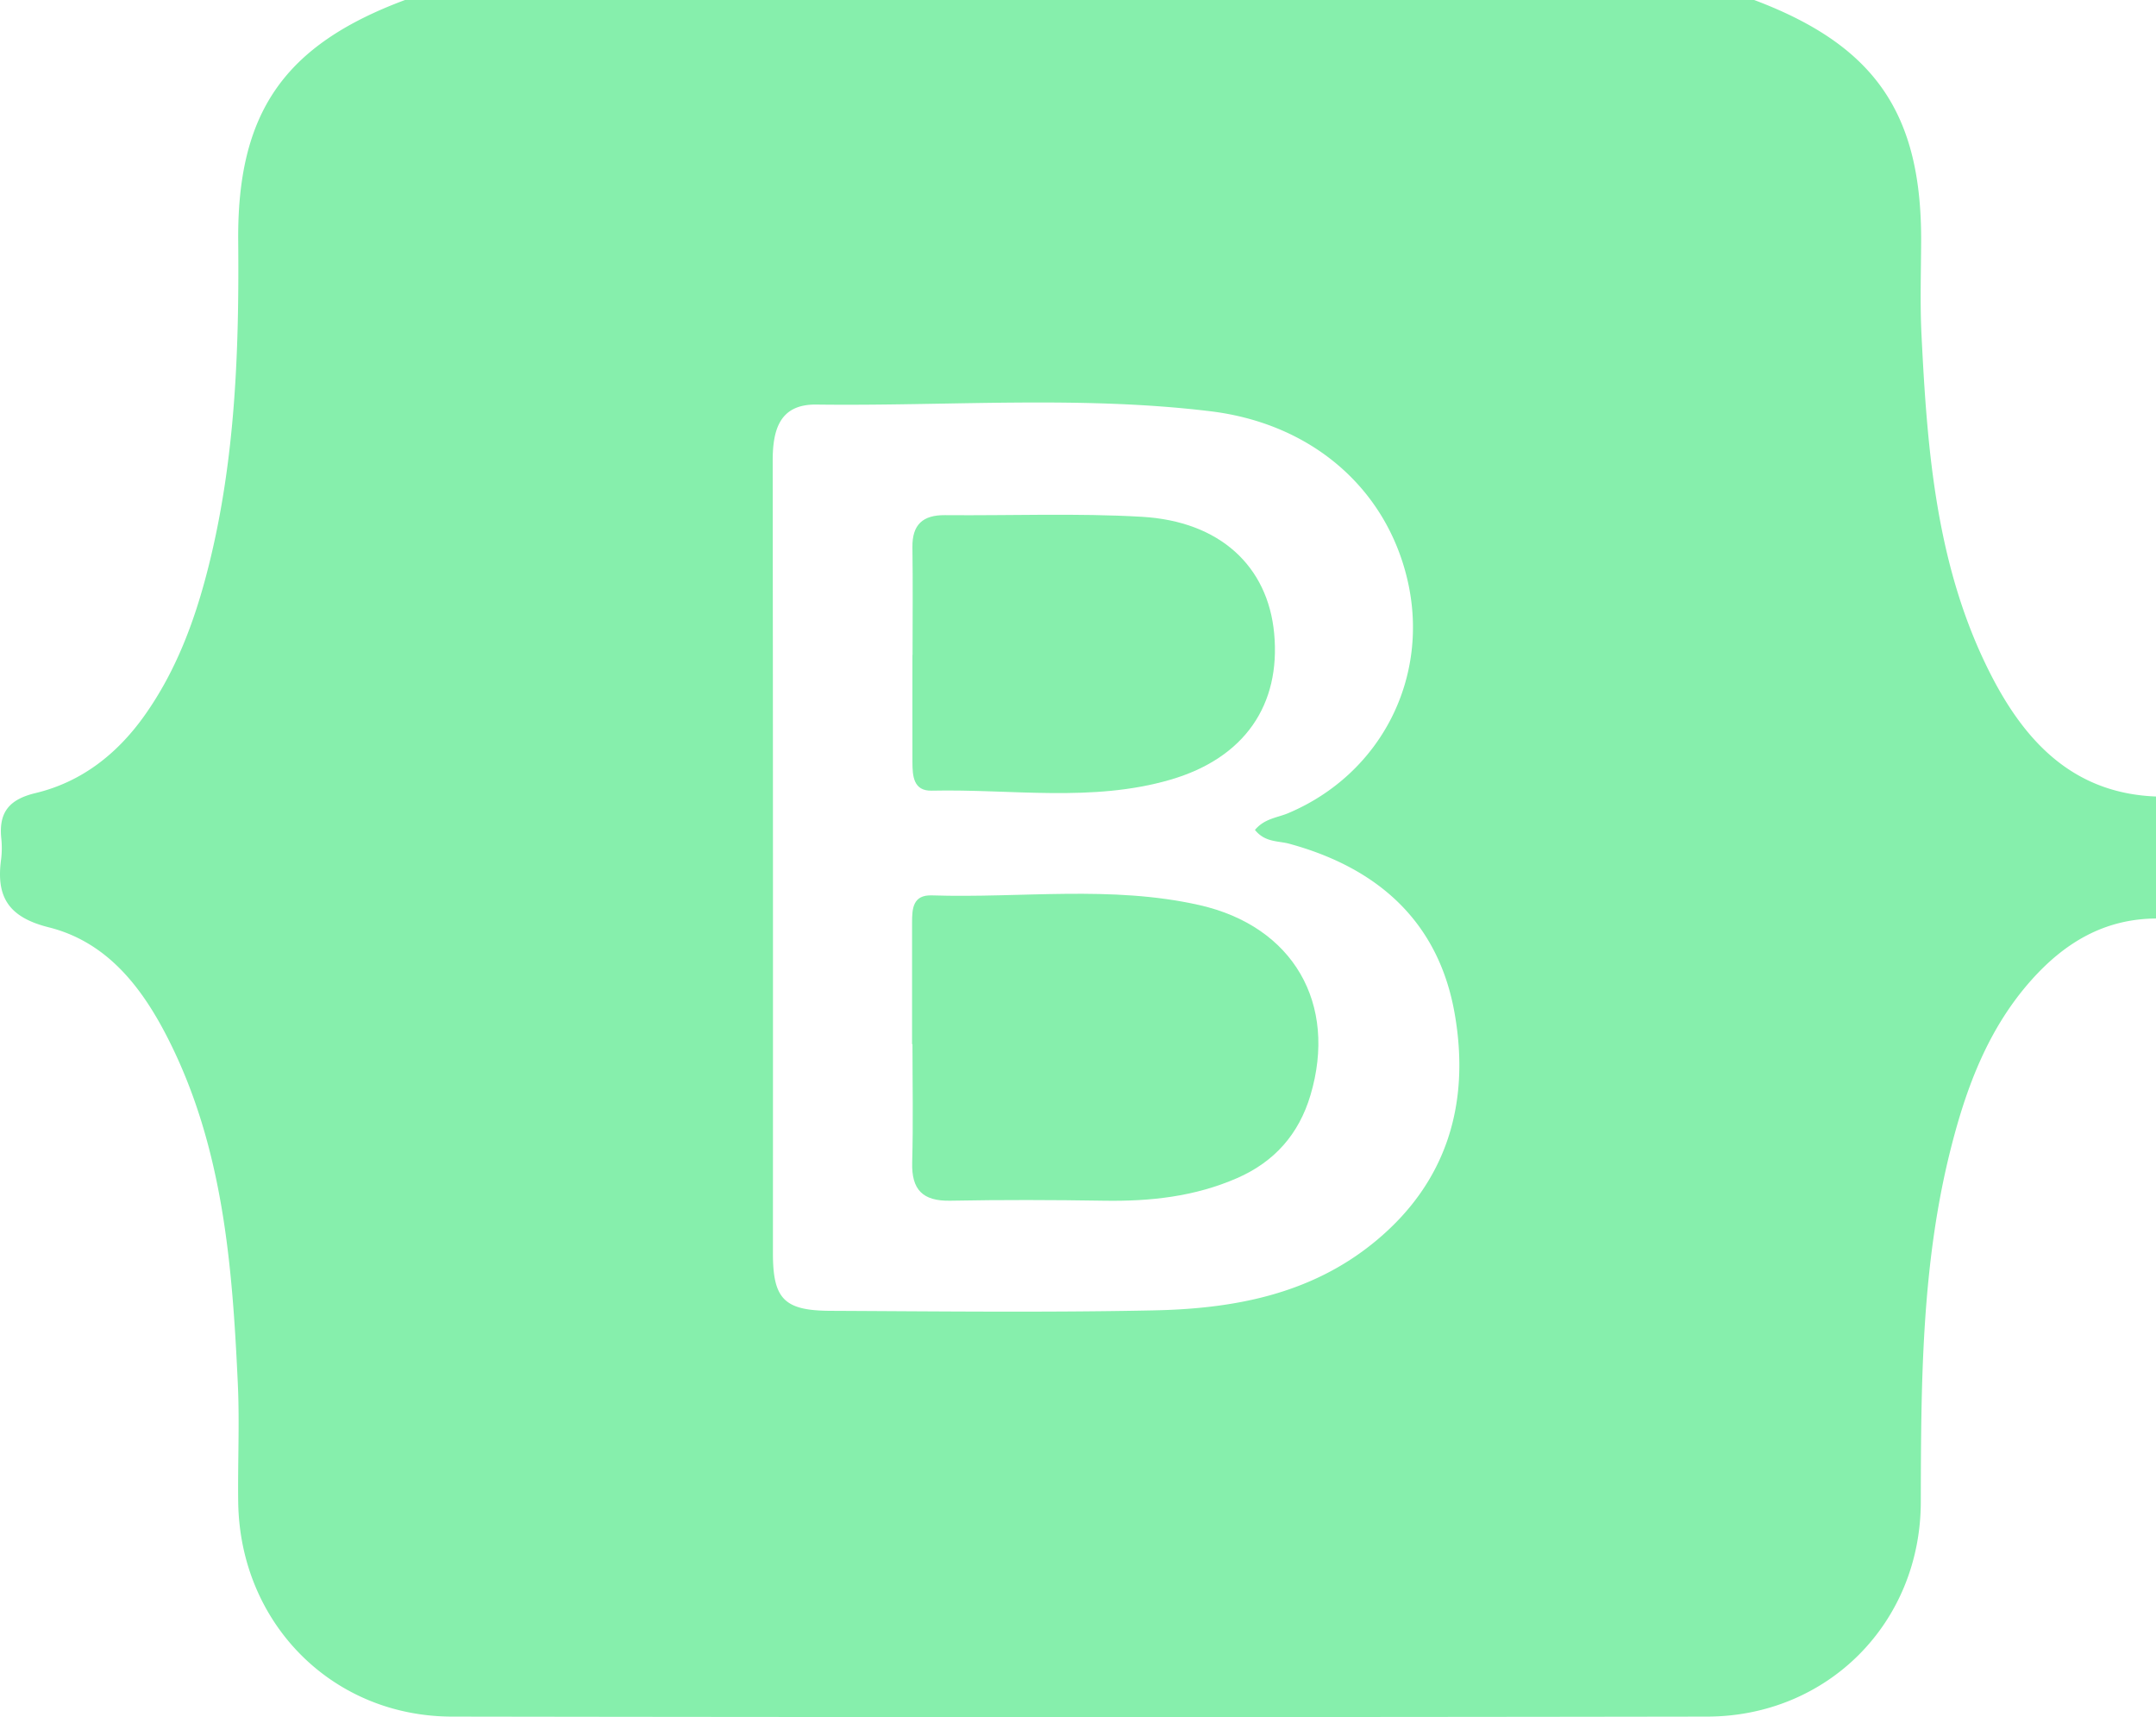
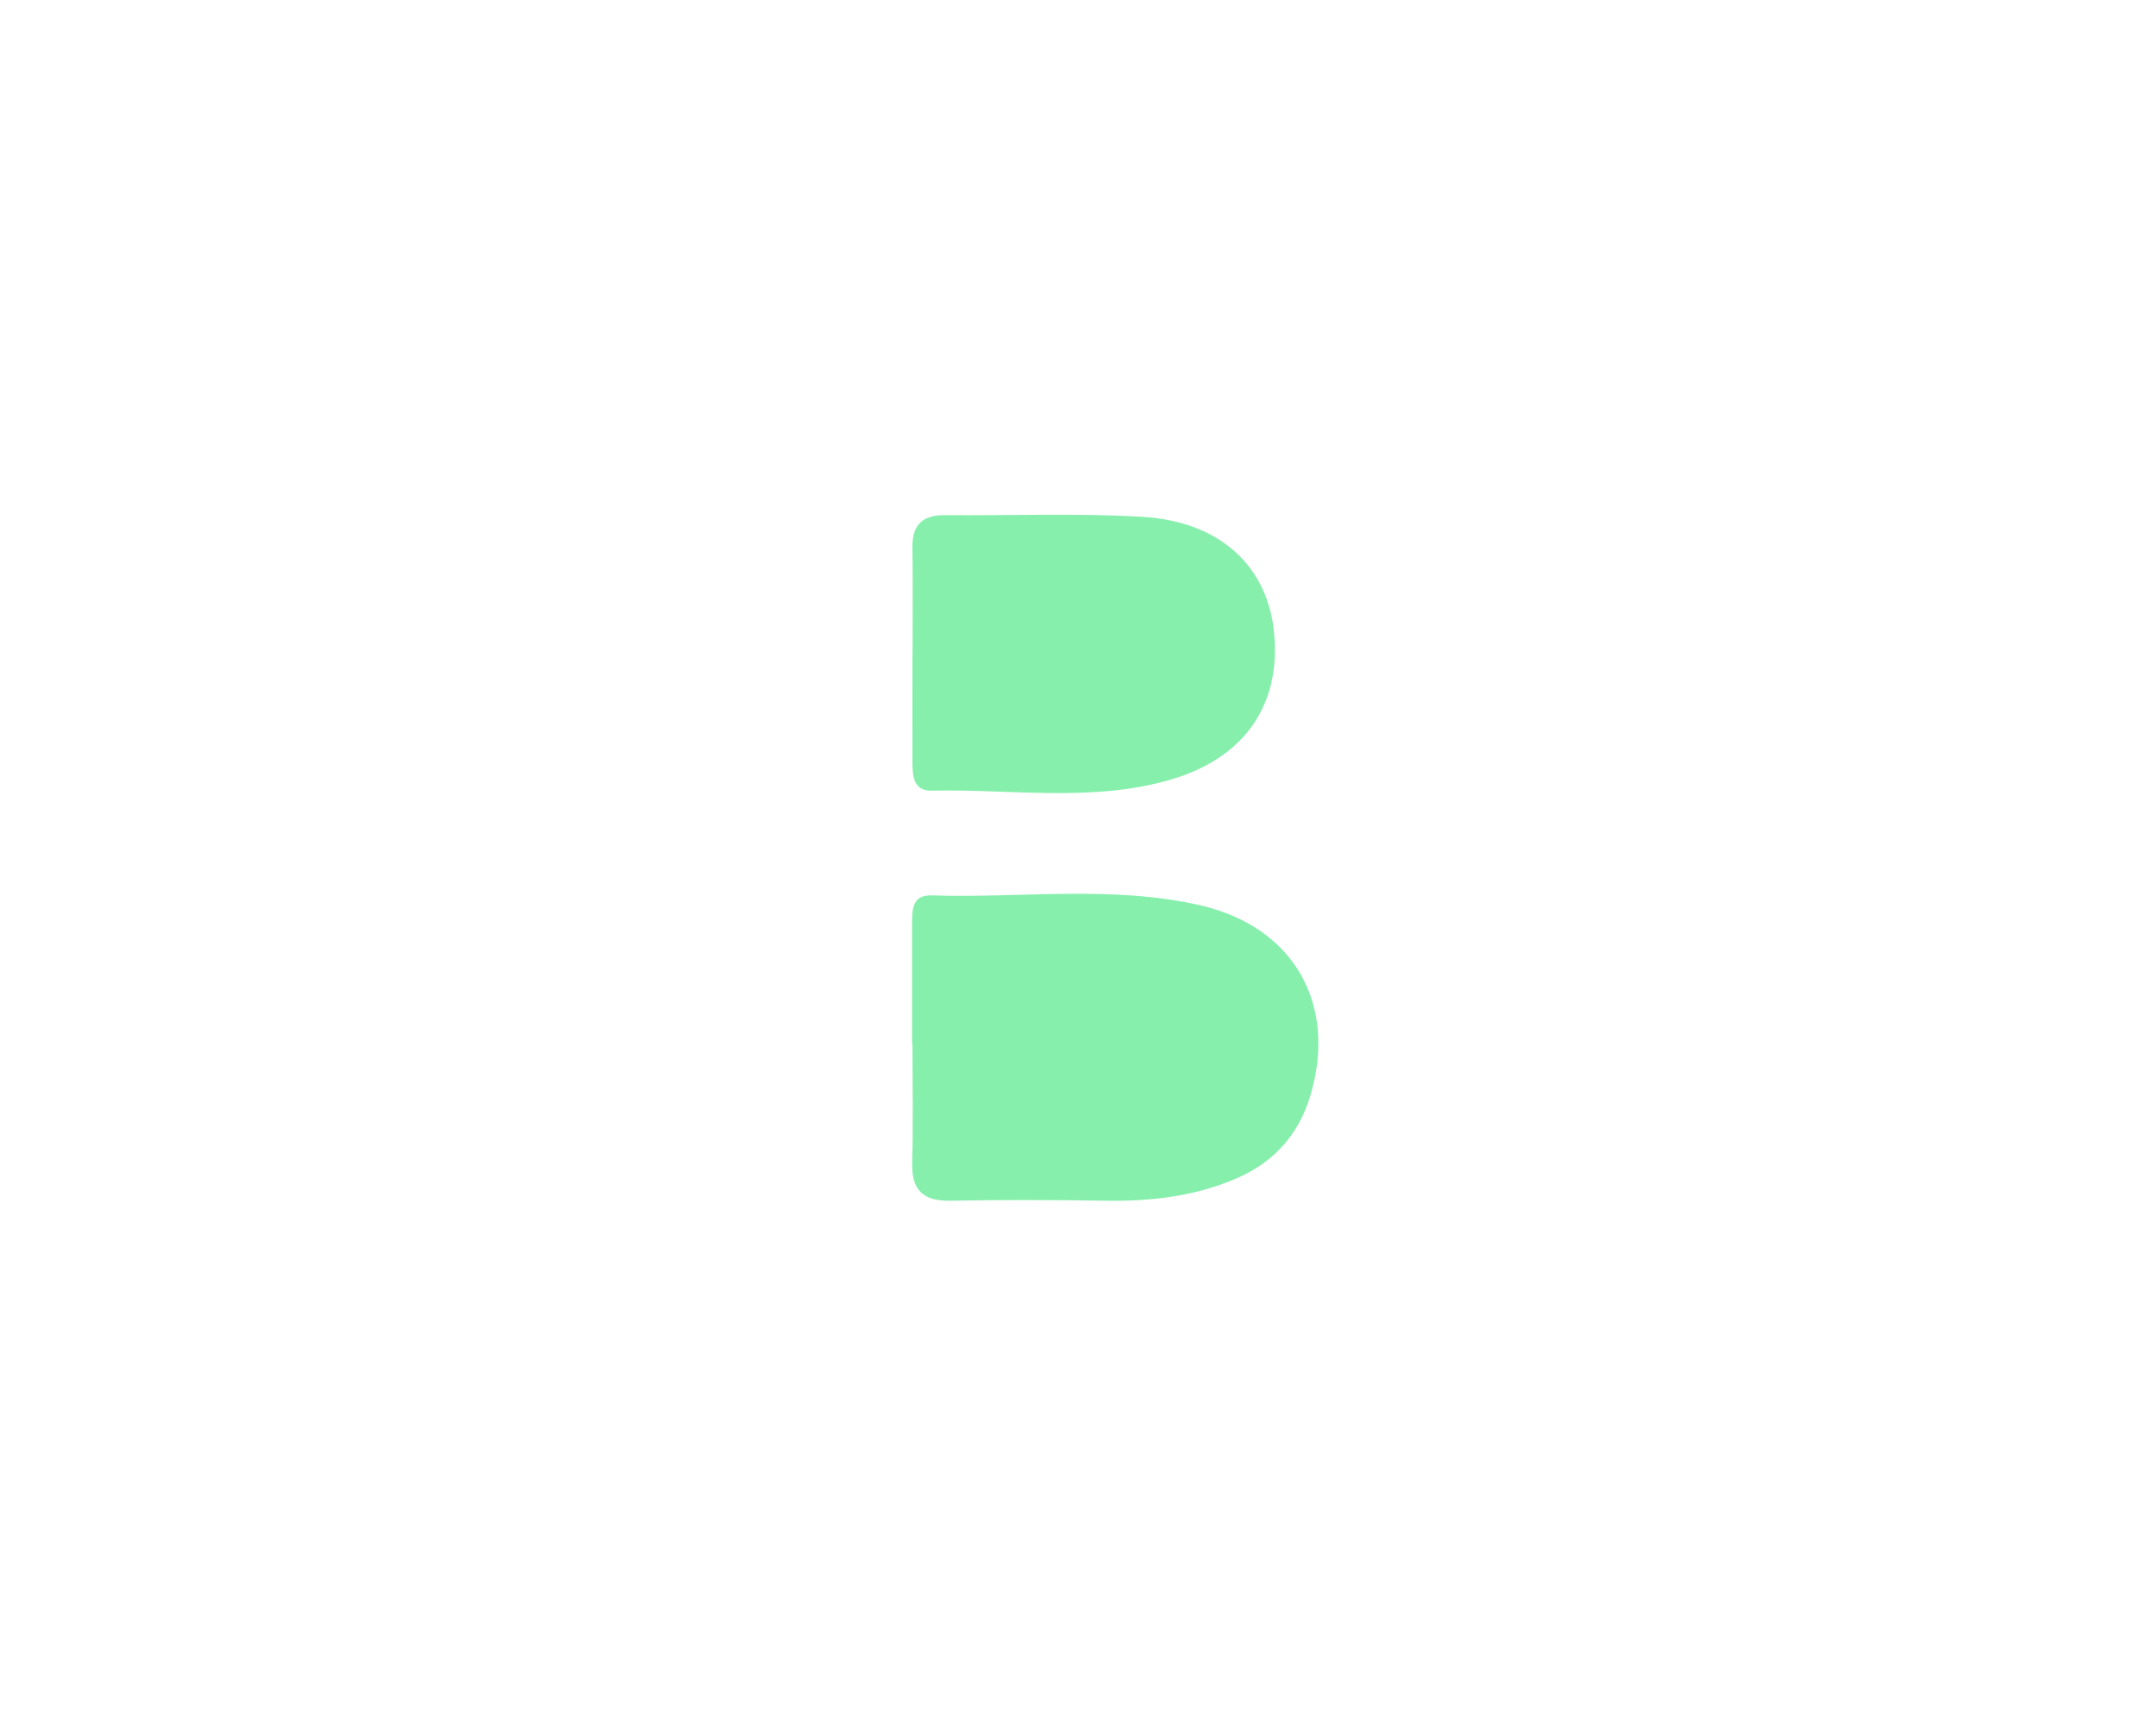
<svg xmlns="http://www.w3.org/2000/svg" viewBox="0 0 1376.55 1096.35">
  <defs>
    <style>.cls-1{fill:#86efac;}</style>
  </defs>
  <title>Bootstrap</title>
  <g id="Layer_2" data-name="Layer 2">
    <g id="Layer_1-2" data-name="Layer 1">
-       <path class="cls-1" d="M258.58,0H1120c77,29,106.92,72.18,106.6,154.11-.08,19.84-.75,39.72.22,59.51,3.69,74.92,9.54,149.68,44.7,217.94,21.94,42.59,52.73,75,105.06,77v77.9c-32.83.19-58.16,15.31-79.46,39.15-27.82,31.15-41.79,68.88-51.74,108.38-18.64,74-18.84,149.48-19,225.12-.19,77.24-59.61,136.8-136.46,136.92q-400.66.62-801.32,0c-76.68-.12-135.42-59.79-136.51-136.92-.35-25.18.92-50.41-.24-75.54-3.5-75.66-9.33-150.94-44.51-220.31-16.81-33.15-39.09-61.84-76.21-71.18C5.42,585.65-2.63,572.65.72,548.62A59.94,59.94,0,0,0,.78,534.9C-.77,518.49,6,510.38,22.64,506.38c29.22-7,52-24.78,69.44-49.25,20.71-29.07,32.73-62,41.25-96.2C150.25,293,152.72,223.7,152.09,154.1,151.34,71.82,181.37,28.8,258.58,0ZM801.25,529.9c6.18-7.37,14.31-7.78,21.16-10.67,59.45-25.06,91-87,76.05-149.66-13.81-58-61.13-99.21-125.78-107-83.6-10.12-167.65-3.17-251.49-4.26-23.55-.3-27.87,16.29-27.85,36.06q.27,252.93.15,505.87c0,29.24,7.29,36.57,36.72,36.71,68.67.32,137.36,1.12,206-.28,51-1,100.45-10,141.62-43.85,46.53-38.21,60.94-89,50.89-145.92-10.34-58.54-49.07-92.76-105.49-108.16C816.13,536.77,807.77,538,801.25,529.9Z" />
      <path class="cls-1" d="M582.33,666.68c0-25.91,0-51.82,0-77.72,0-9,.59-17.66,12.62-17.27,57,1.85,114.47-6.55,170.88,6.21,60,13.59,88.24,63,70.86,121.39q-11.1,37.31-46.8,52.91c-27.13,11.87-55.62,14.92-84.9,14.44-32.76-.53-65.54-.63-98.29,0-17.59.32-24.78-7-24.29-24.51.7-25.12.18-50.28.18-75.42Z" />
      <path class="cls-1" d="M582.64,418.14c0-22.88.25-45.76-.08-68.64-.22-14.49,6.55-20.7,20.78-20.58,41.93.37,84-1.37,125.78,1.05,49.83,2.89,80.38,31.58,84.4,74.42,4.27,45.57-18.77,79.6-66.24,93.44-50,14.56-101.56,5.85-152.44,7-11.63.27-12.25-9.34-12.27-18.09-.06-22.88,0-45.76,0-68.63Z" />
    </g>
  </g>
</svg>